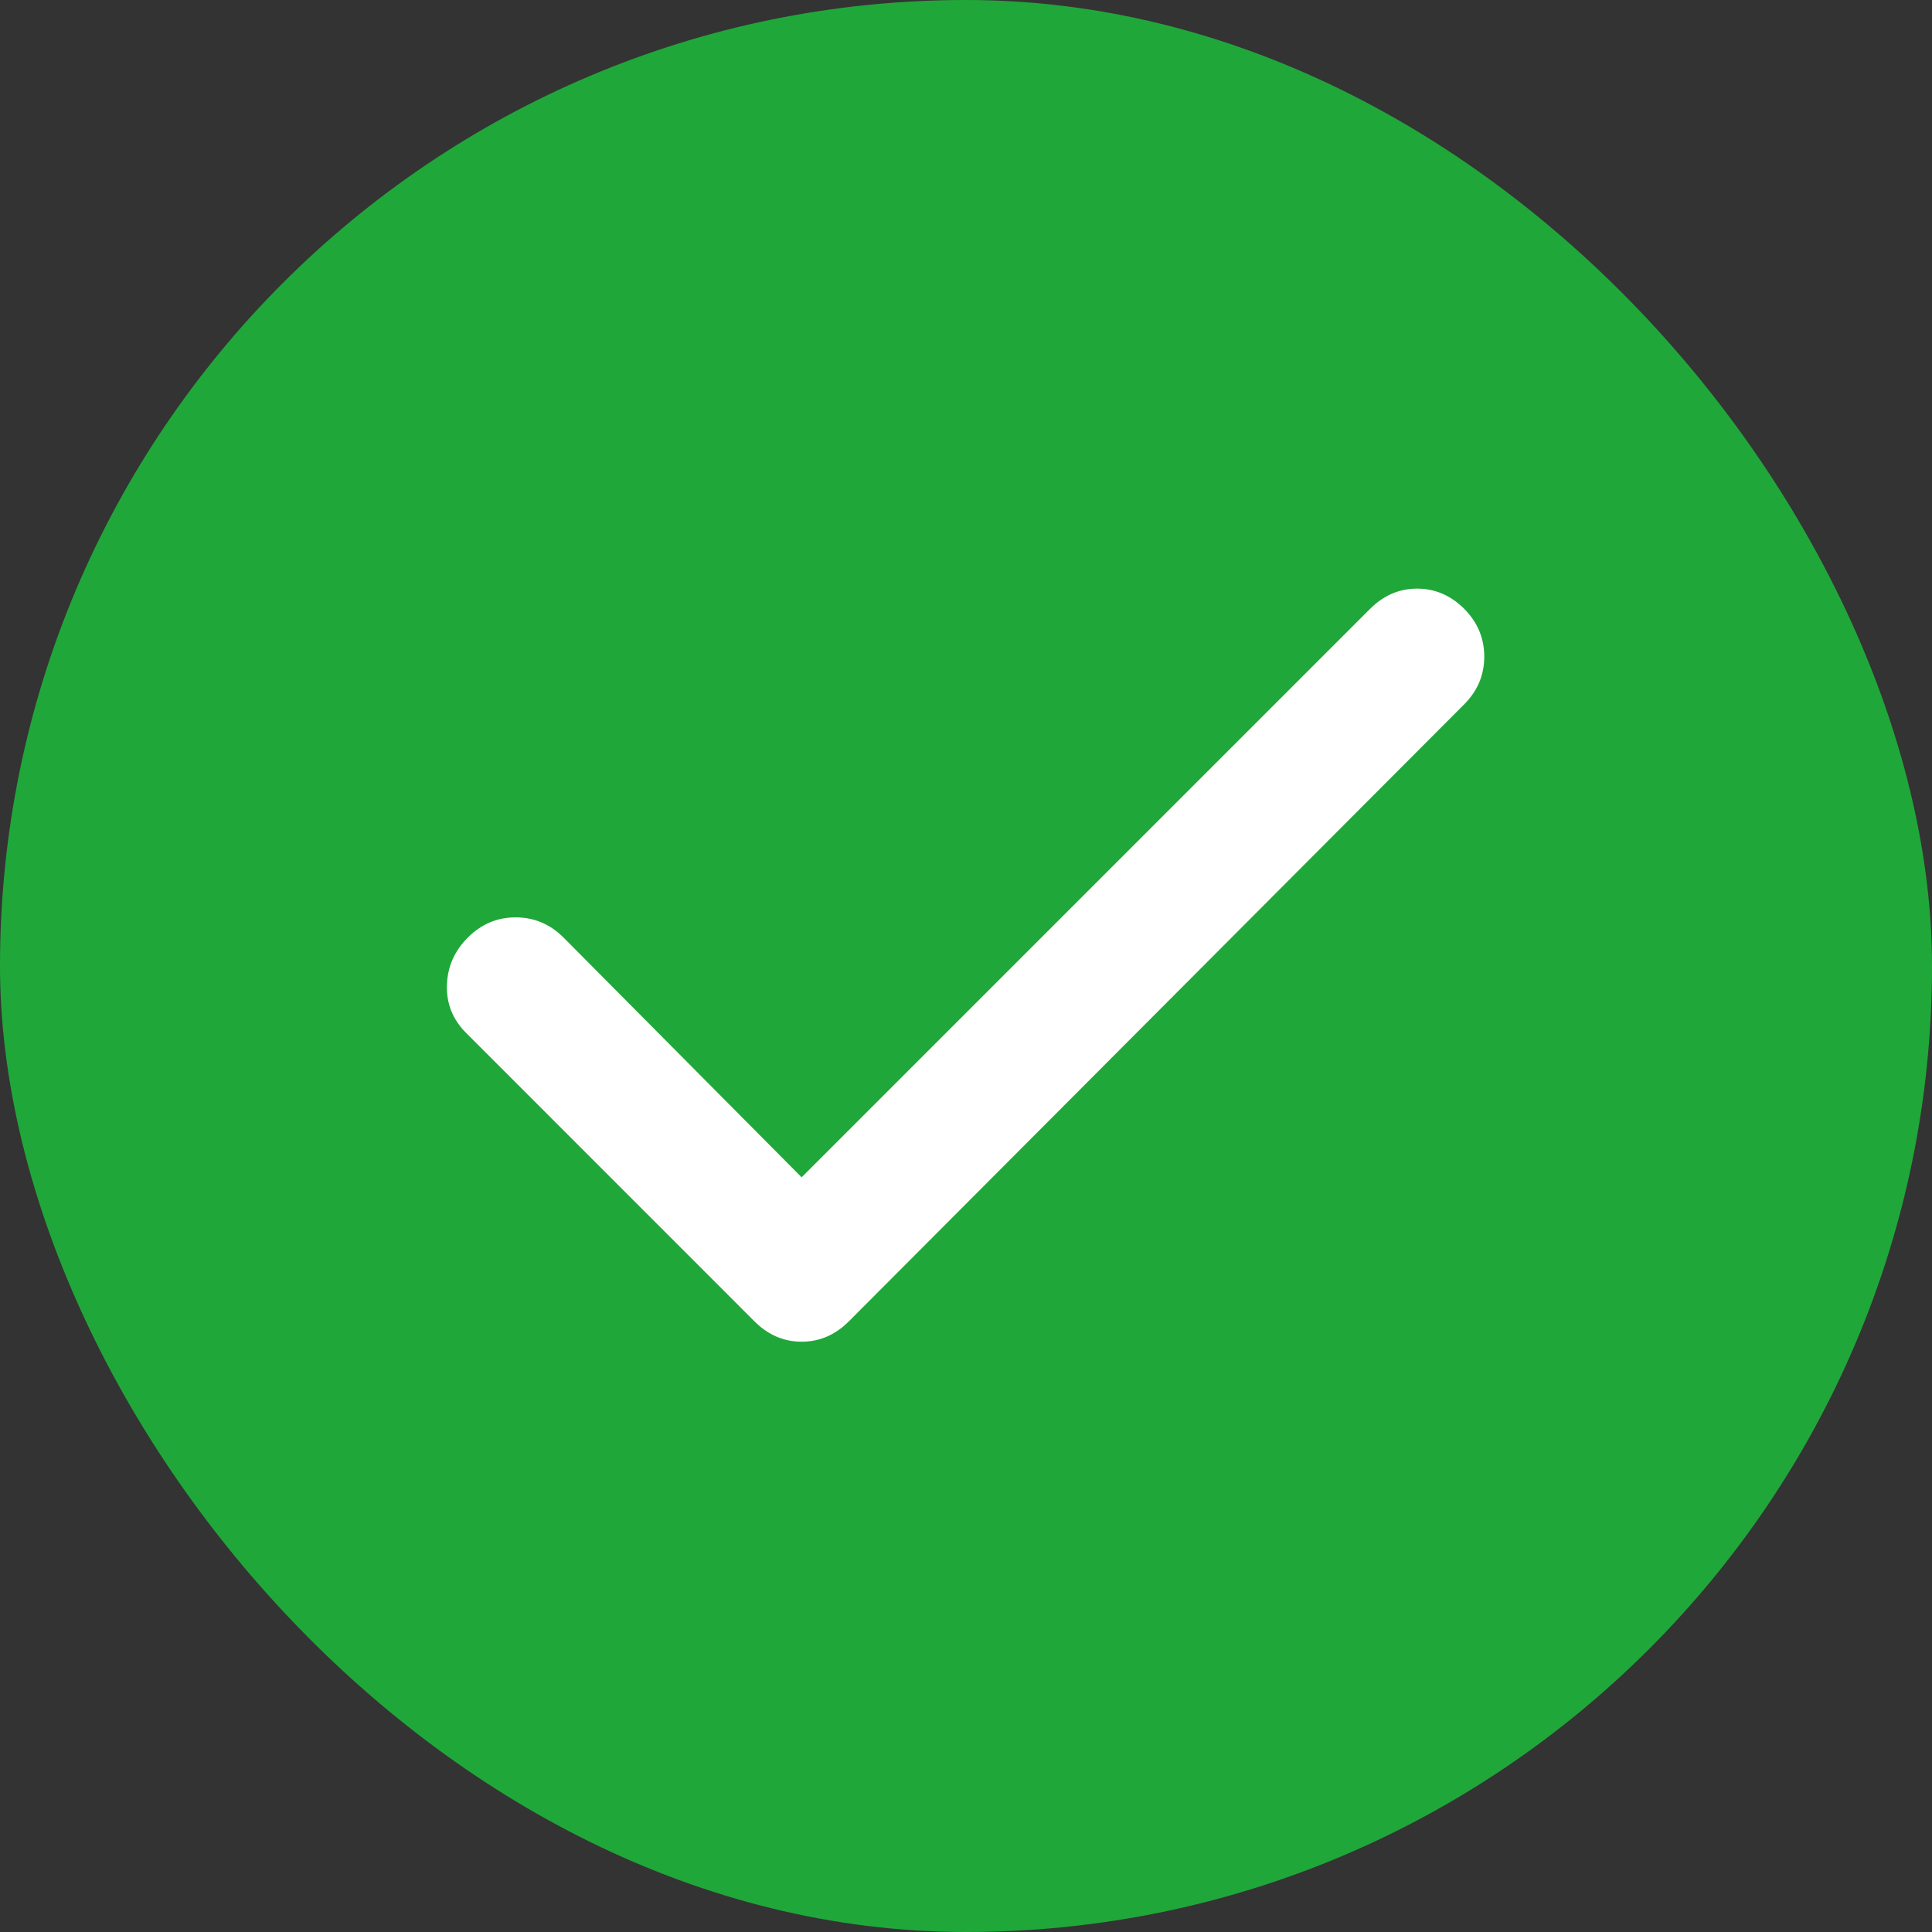
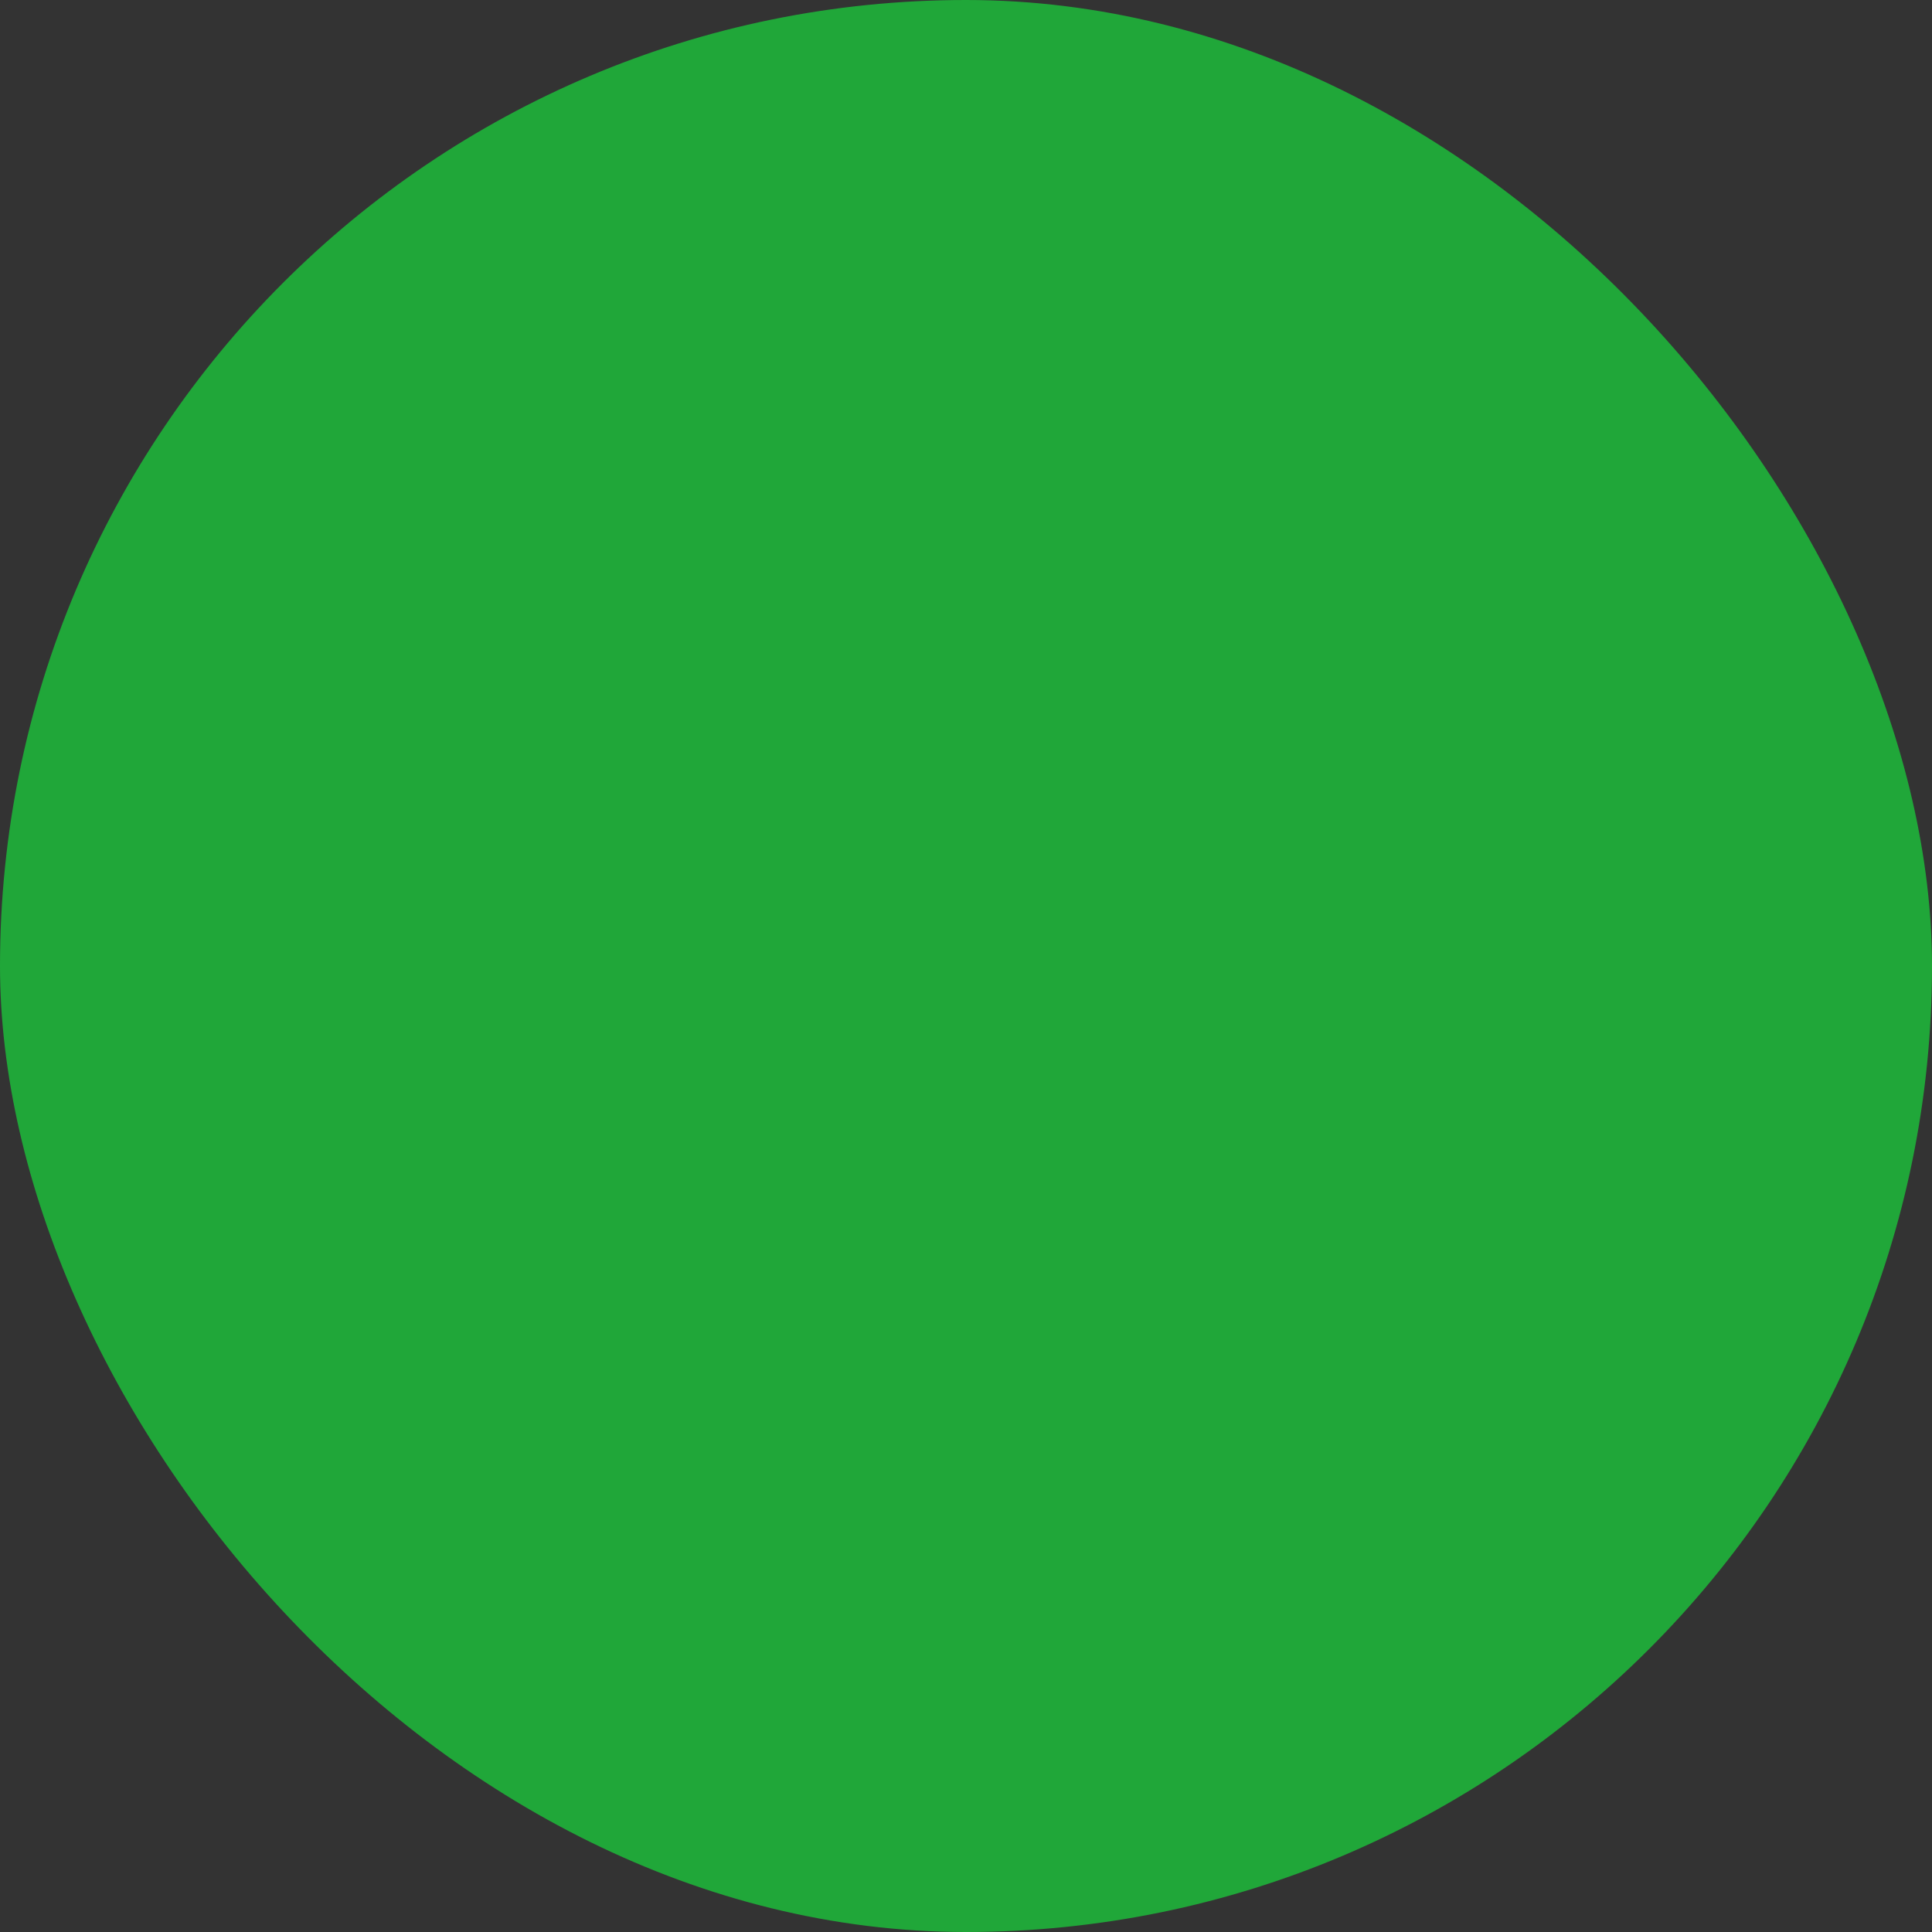
<svg xmlns="http://www.w3.org/2000/svg" width="24" height="24" viewBox="0 0 24 24" fill="none">
  <rect x="0" y="0" width="24" height="24" fill="#333333" stroke="none" />
  <rect width="24" height="24" rx="12" fill="#20A739" />
-   <path d="M9.958 14.625L17.021 7.562C17.188 7.396 17.382 7.312 17.604 7.312C17.826 7.312 18.021 7.396 18.188 7.562C18.354 7.729 18.438 7.927 18.438 8.157C18.438 8.386 18.354 8.584 18.188 8.75L10.542 16.417C10.375 16.583 10.181 16.667 9.958 16.667C9.736 16.667 9.542 16.583 9.375 16.417L5.792 12.833C5.625 12.667 5.545 12.469 5.552 12.24C5.558 12.011 5.645 11.813 5.812 11.646C5.98 11.479 6.178 11.395 6.407 11.396C6.636 11.396 6.833 11.48 7 11.646L9.958 14.625Z" fill="white" />
</svg>